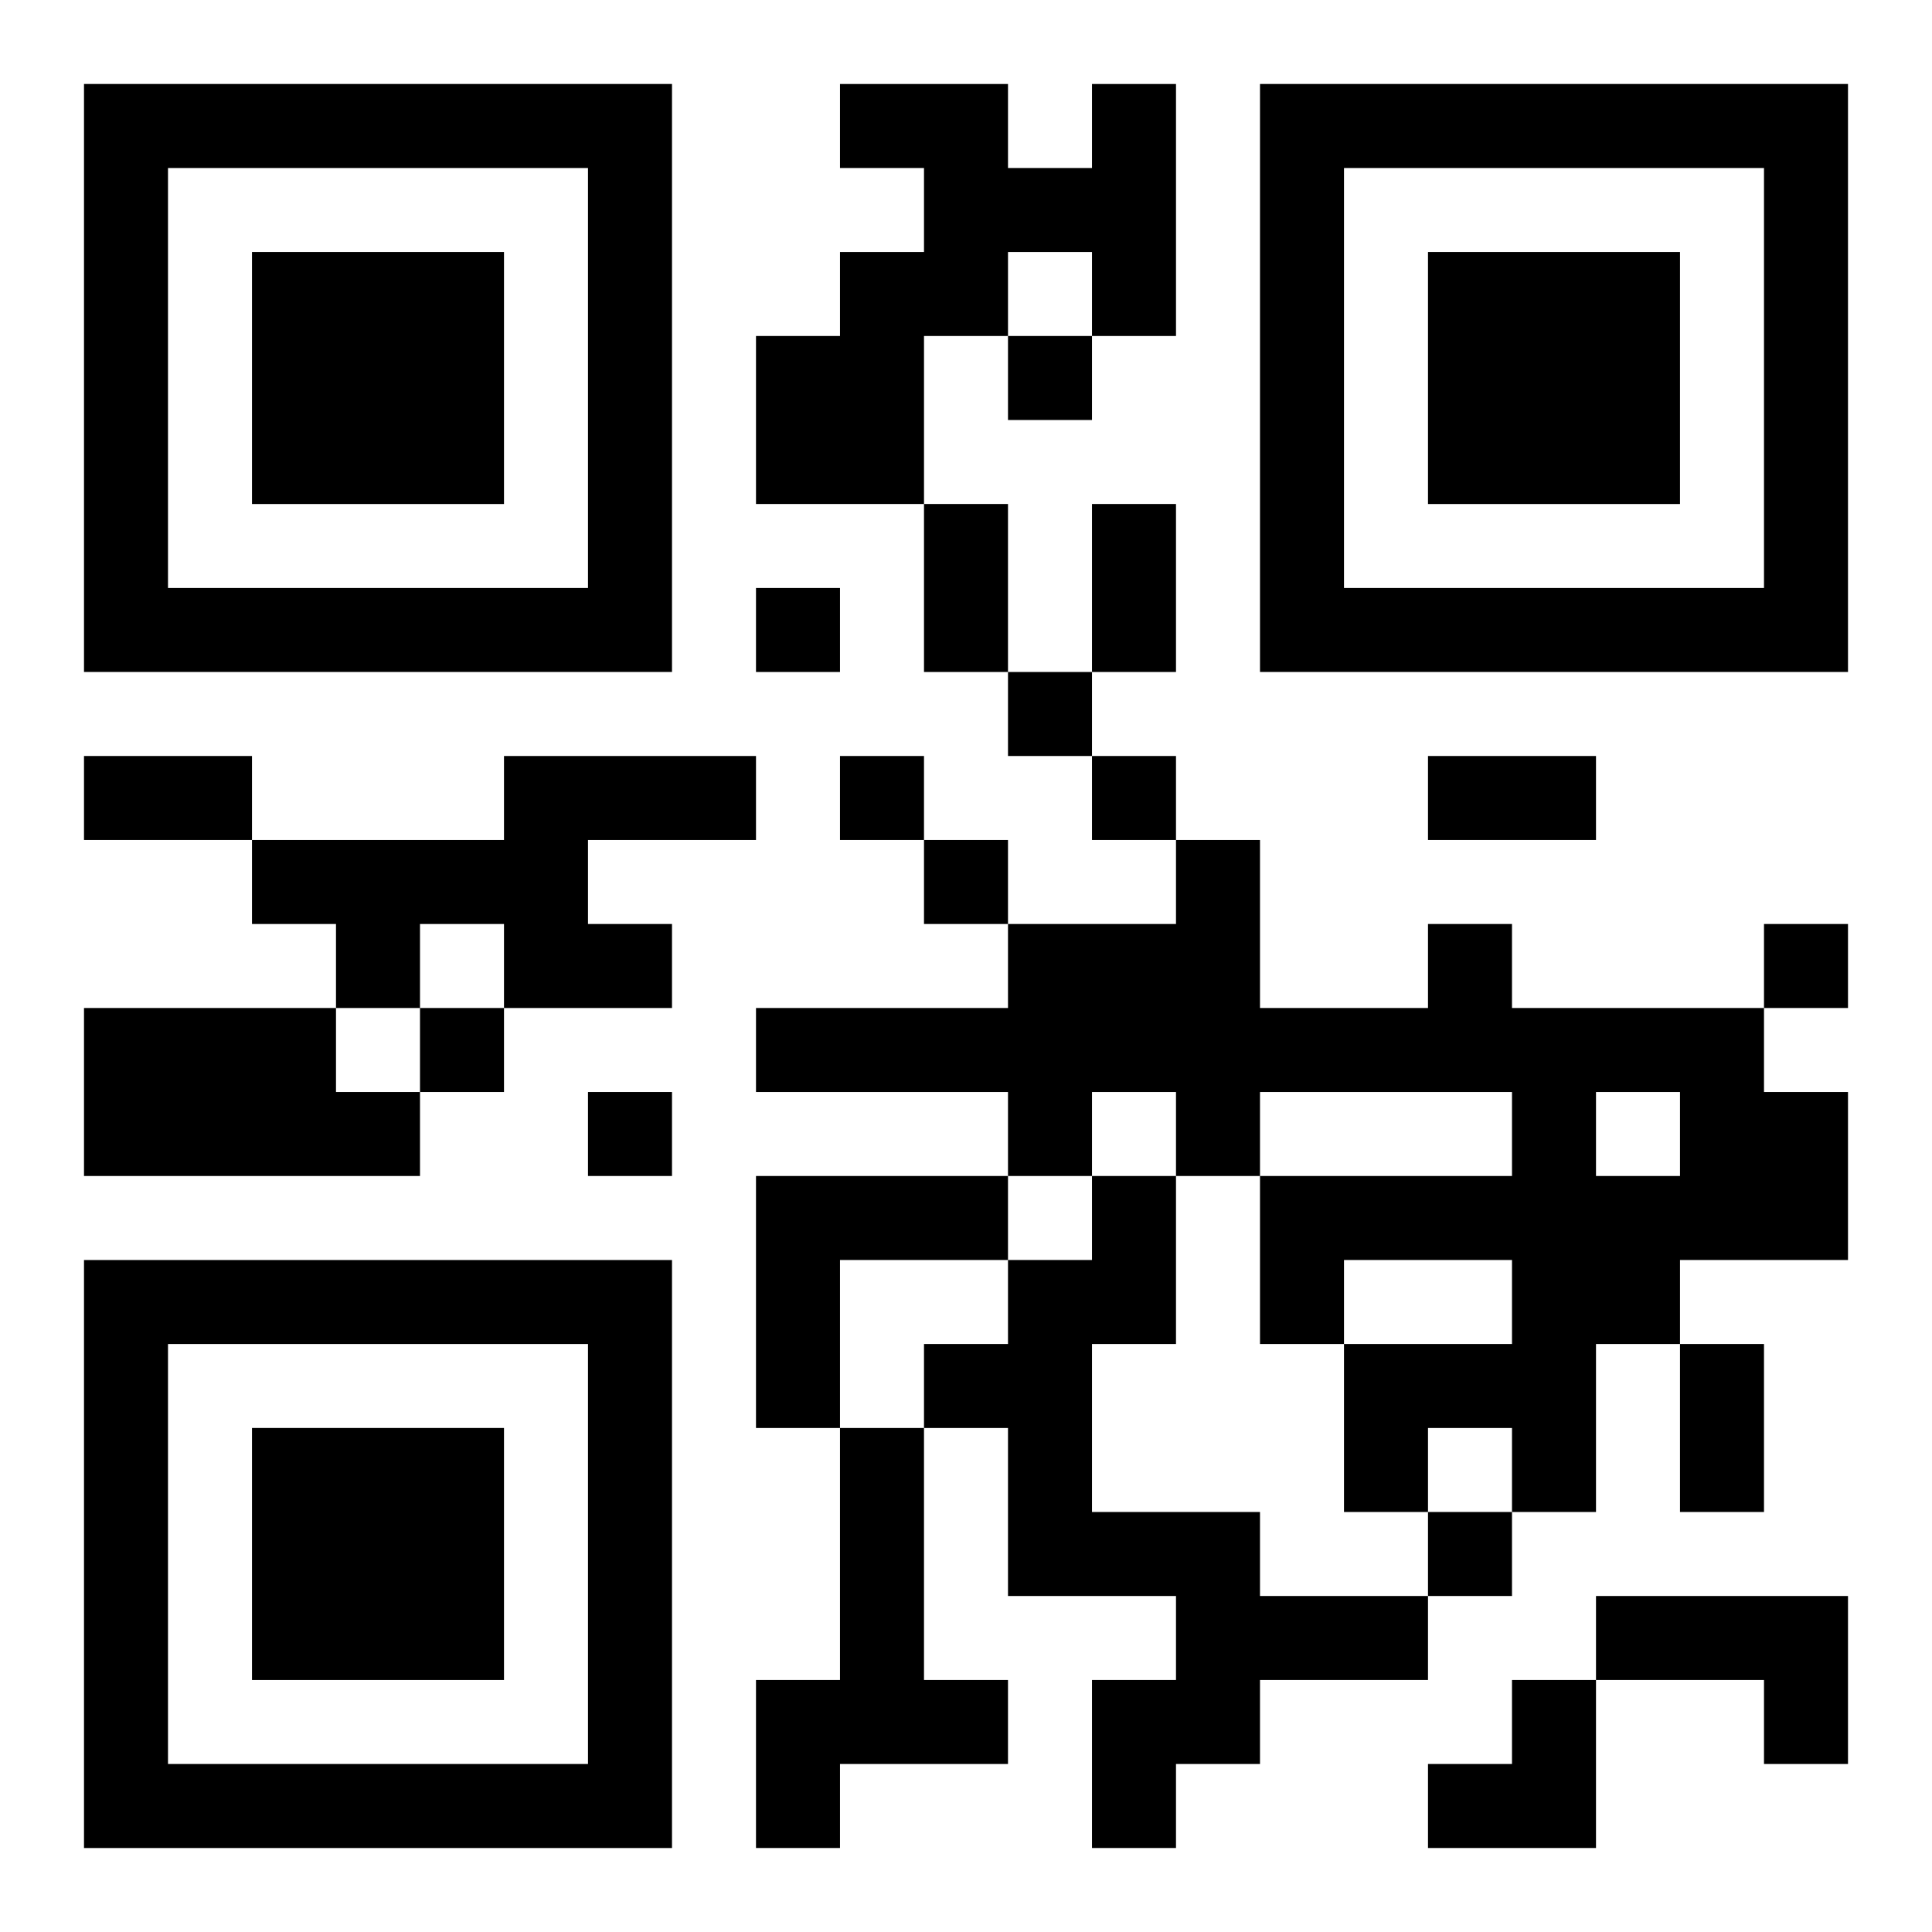
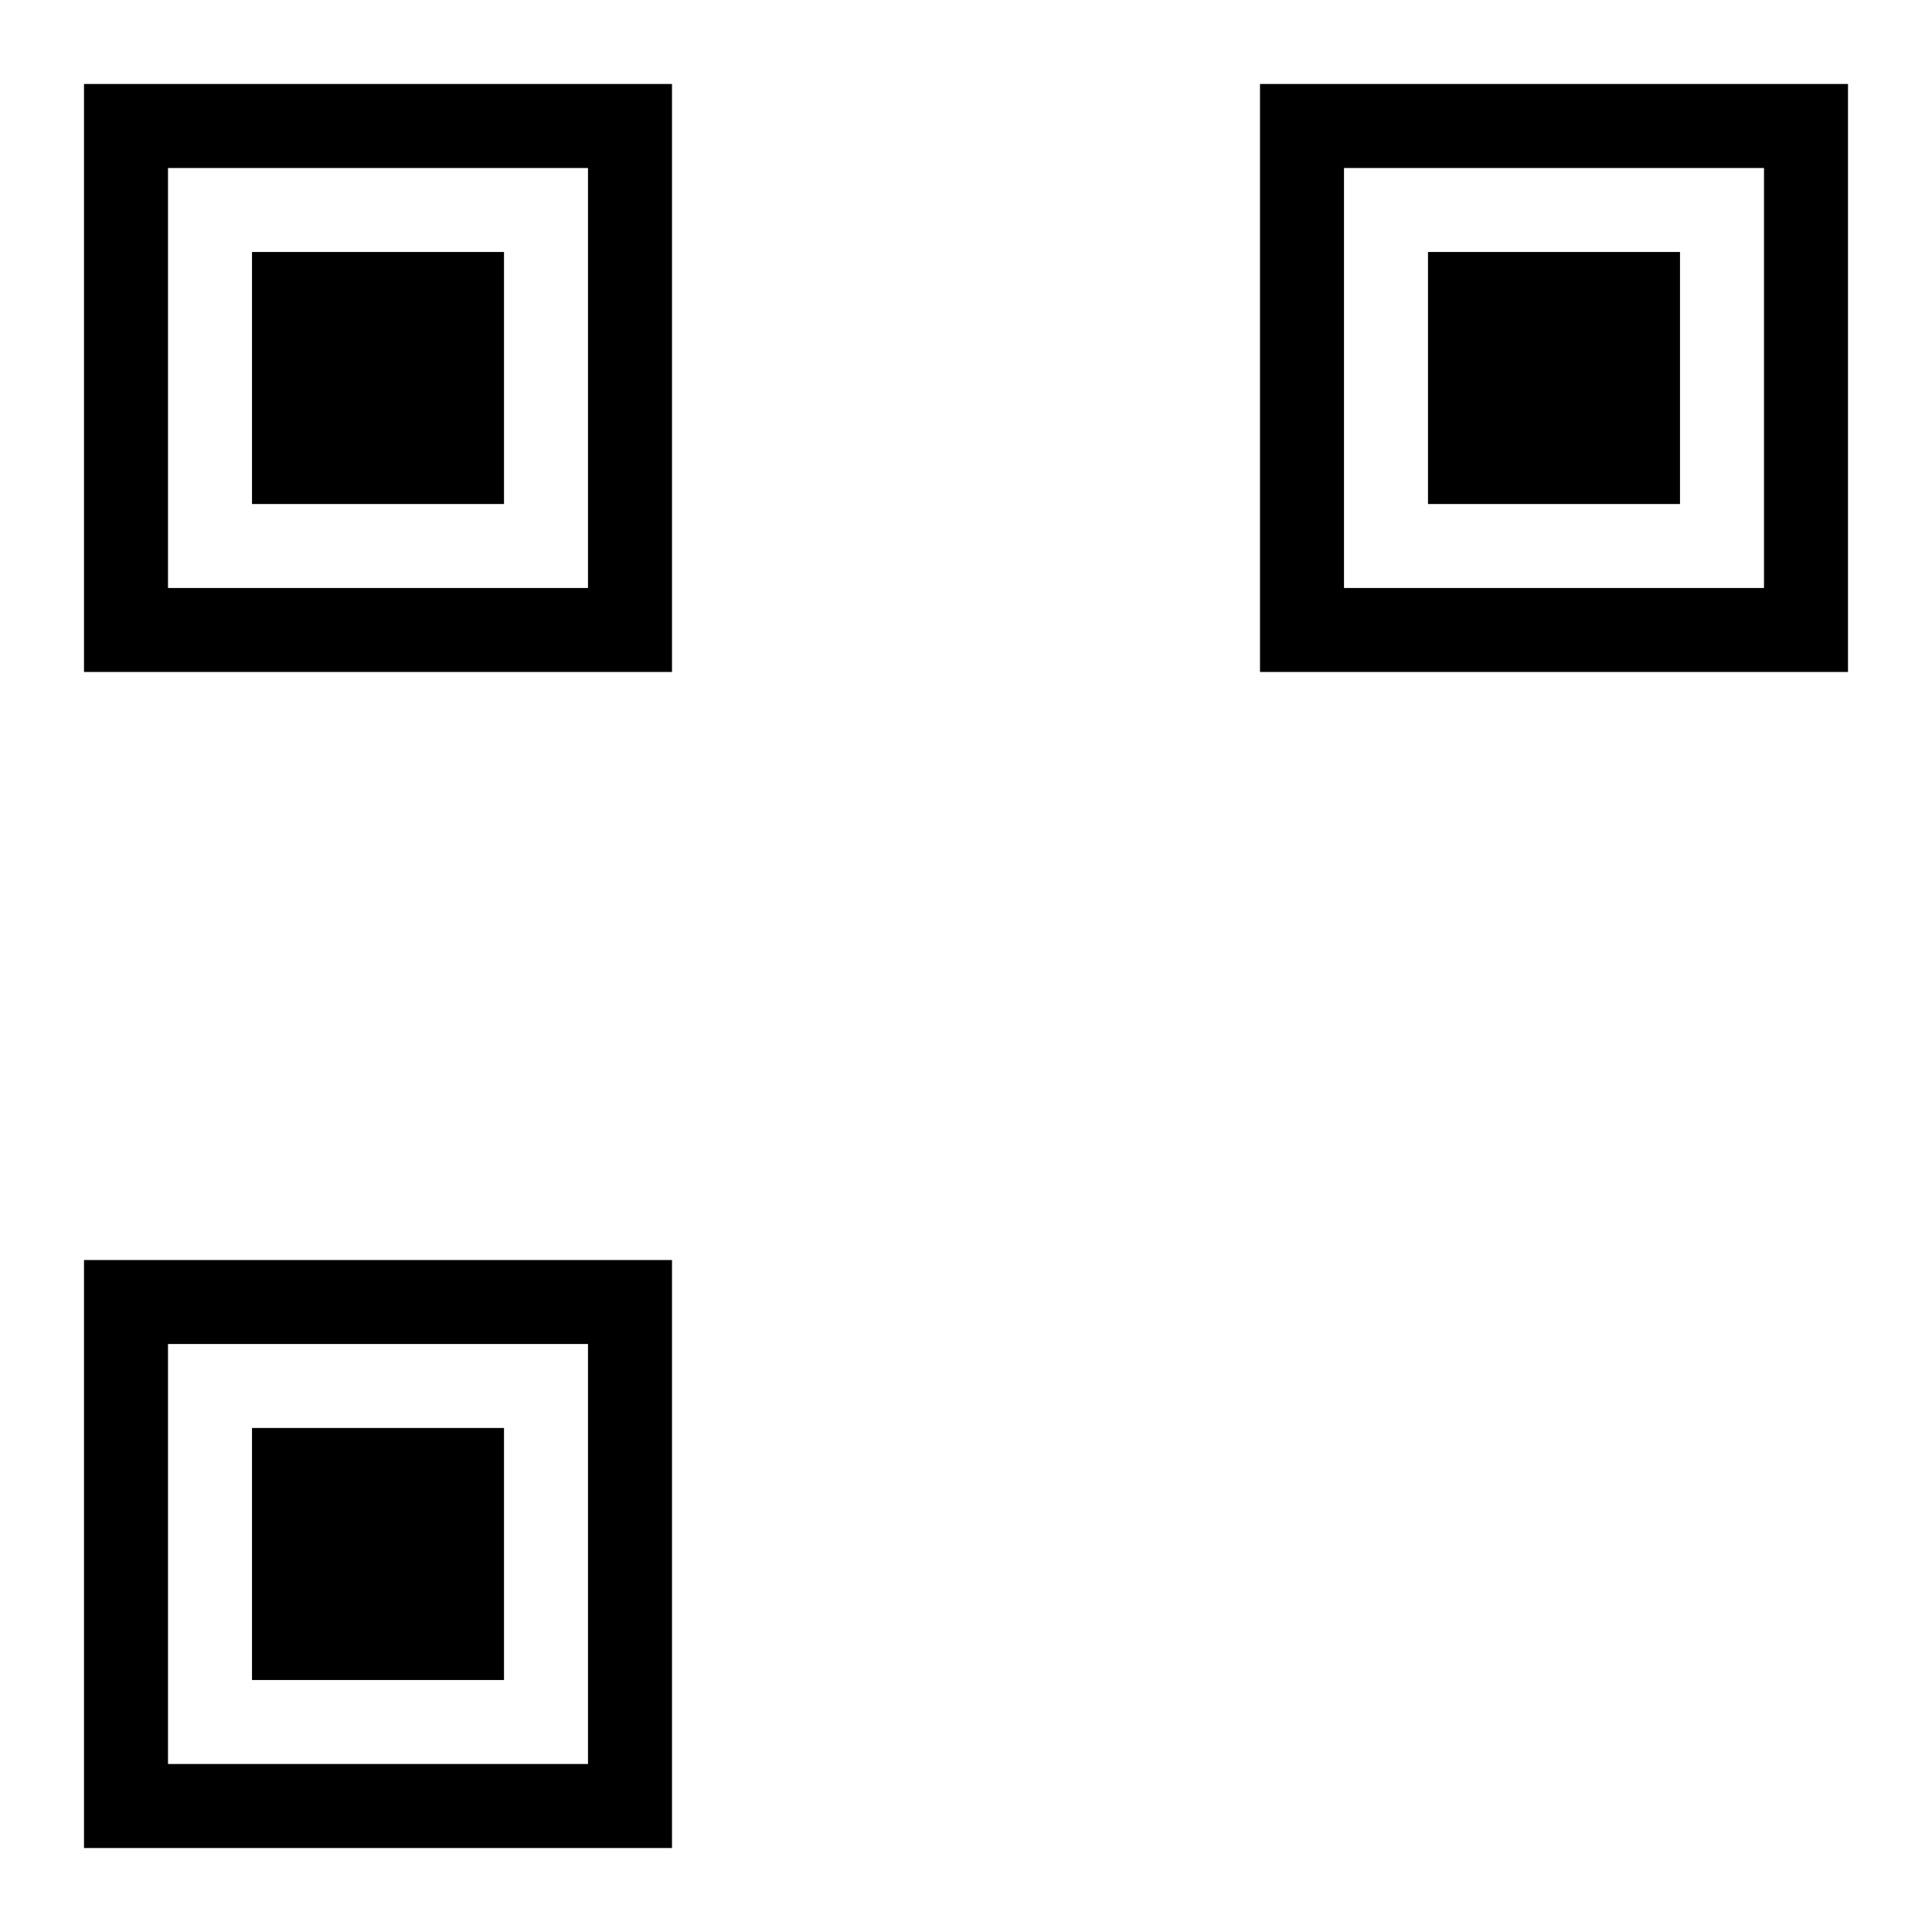
<svg xmlns="http://www.w3.org/2000/svg" xmlns:xlink="http://www.w3.org/1999/xlink" width="250" height="250" baseProfile="full" version="1.1" viewBox="-1 -1 23 23">
  <symbol id="a">
    <path d="m0 7v7h7v-7h-7zm1 1h5v5h-5v-5zm1 1v3h3v-3h-3z" />
  </symbol>
  <use y="-7" xlink:href="#a" />
  <use y="7" xlink:href="#a" />
  <use x="14" y="-7" xlink:href="#a" />
-   <path d="m12 0h1v3h-1v-1h-1v1h-1v2h-2v-2h1v-1h1v-1h-1v-1h2v1h1v-1m-7 8h3v1h-2v1h1v1h-2v-1h-1v1h-1v-1h-1v-1h3v-1m11 2h1v1h3v1h1v2h-2v1h-1v2h-1v-1h-1v1h-1v-2h2v-1h-2v1h-1v-2h3v-1h-3v1h-1v-1h-1v1h-1v-1h-3v-1h3v-1h2v-1h1v2h2v-1m2 2v1h1v-1h-1m-18-1h3v1h1v1h-4v-2m8 2h3v1h-2v2h-1v-3m4 0h1v2h-1v2h2v1h2v1h-2v1h-1v1h-1v-2h1v-1h-2v-2h-1v-1h1v-1h1v-1m-3 3h1v3h1v1h-2v1h-1v-2h1v-3m9 2h3v2h-1v-1h-2v-1m-7-15v1h1v-1h-1m-3 3v1h1v-1h-1m3 1v1h1v-1h-1m-2 1v1h1v-1h-1m3 0v1h1v-1h-1m-2 1v1h1v-1h-1m10 1v1h1v-1h-1m-16 1v1h1v-1h-1m2 1v1h1v-1h-1m10 5v1h1v-1h-1m-6-12h1v2h-1v-2m2 0h1v2h-1v-2m-12 3h2v1h-2v-1m16 0h2v1h-2v-1m3 7h1v2h-1v-2m-3 4m1 0h1v2h-2v-1h1z" />
</svg>